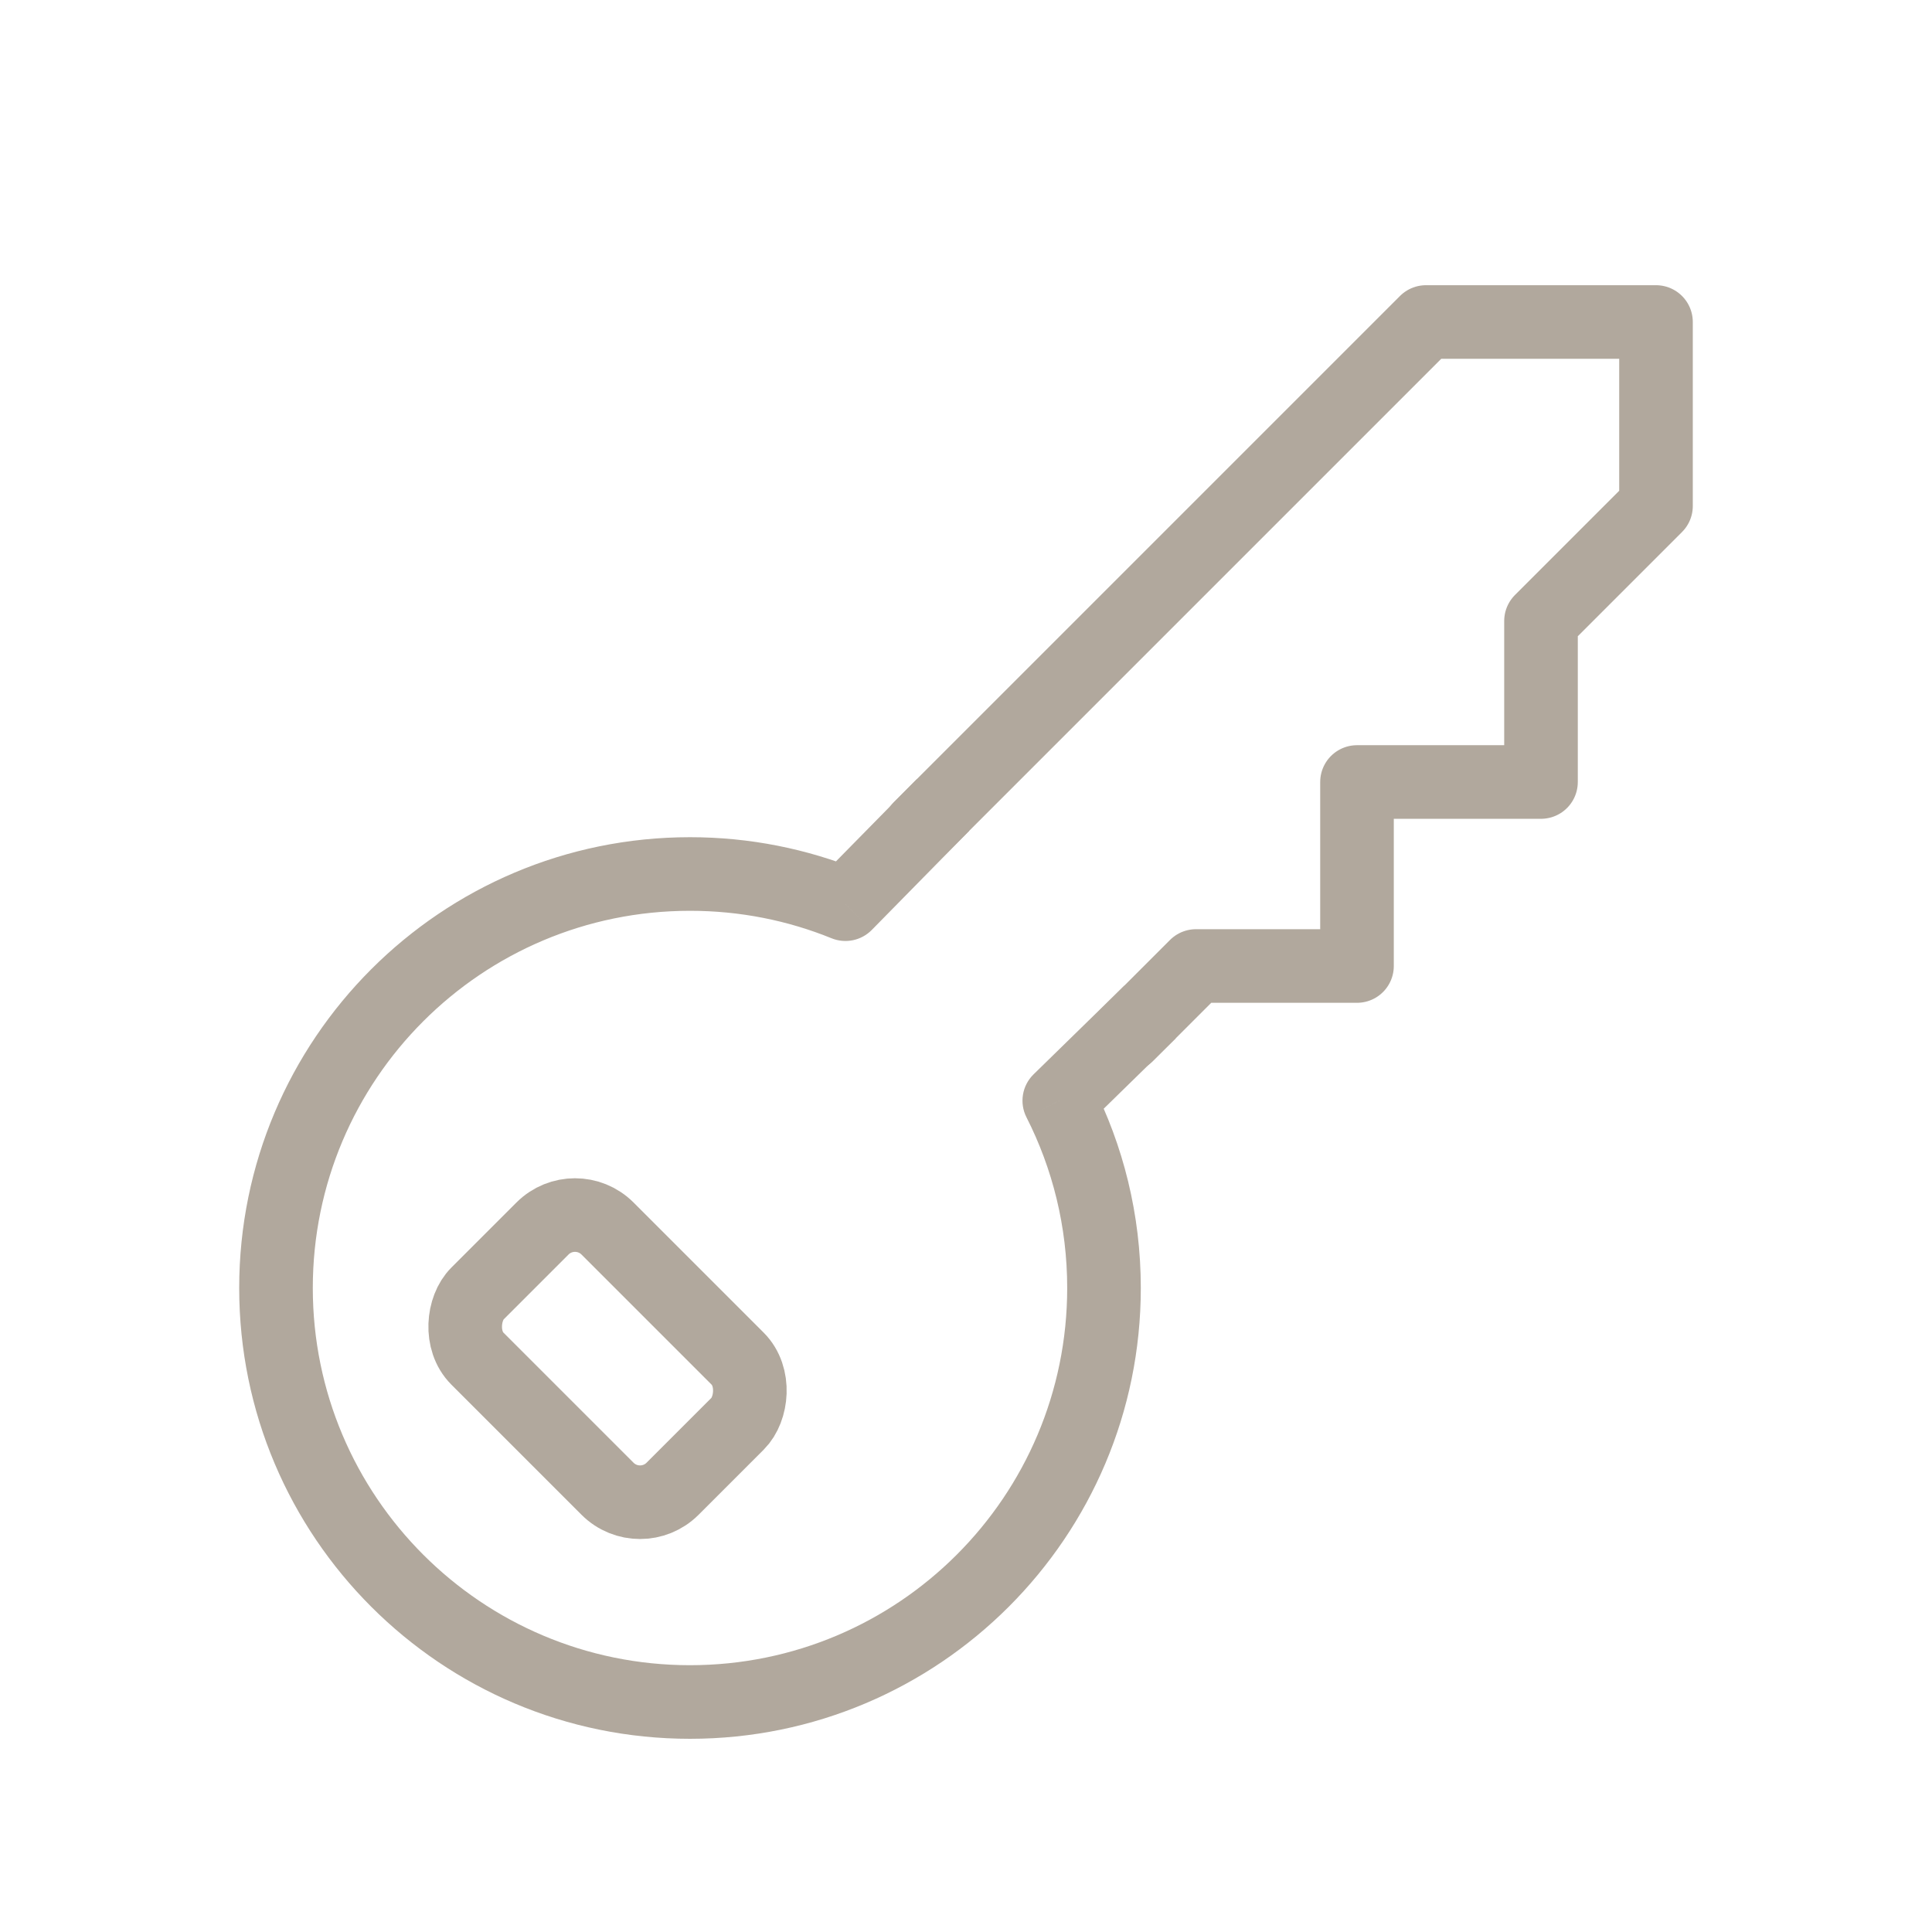
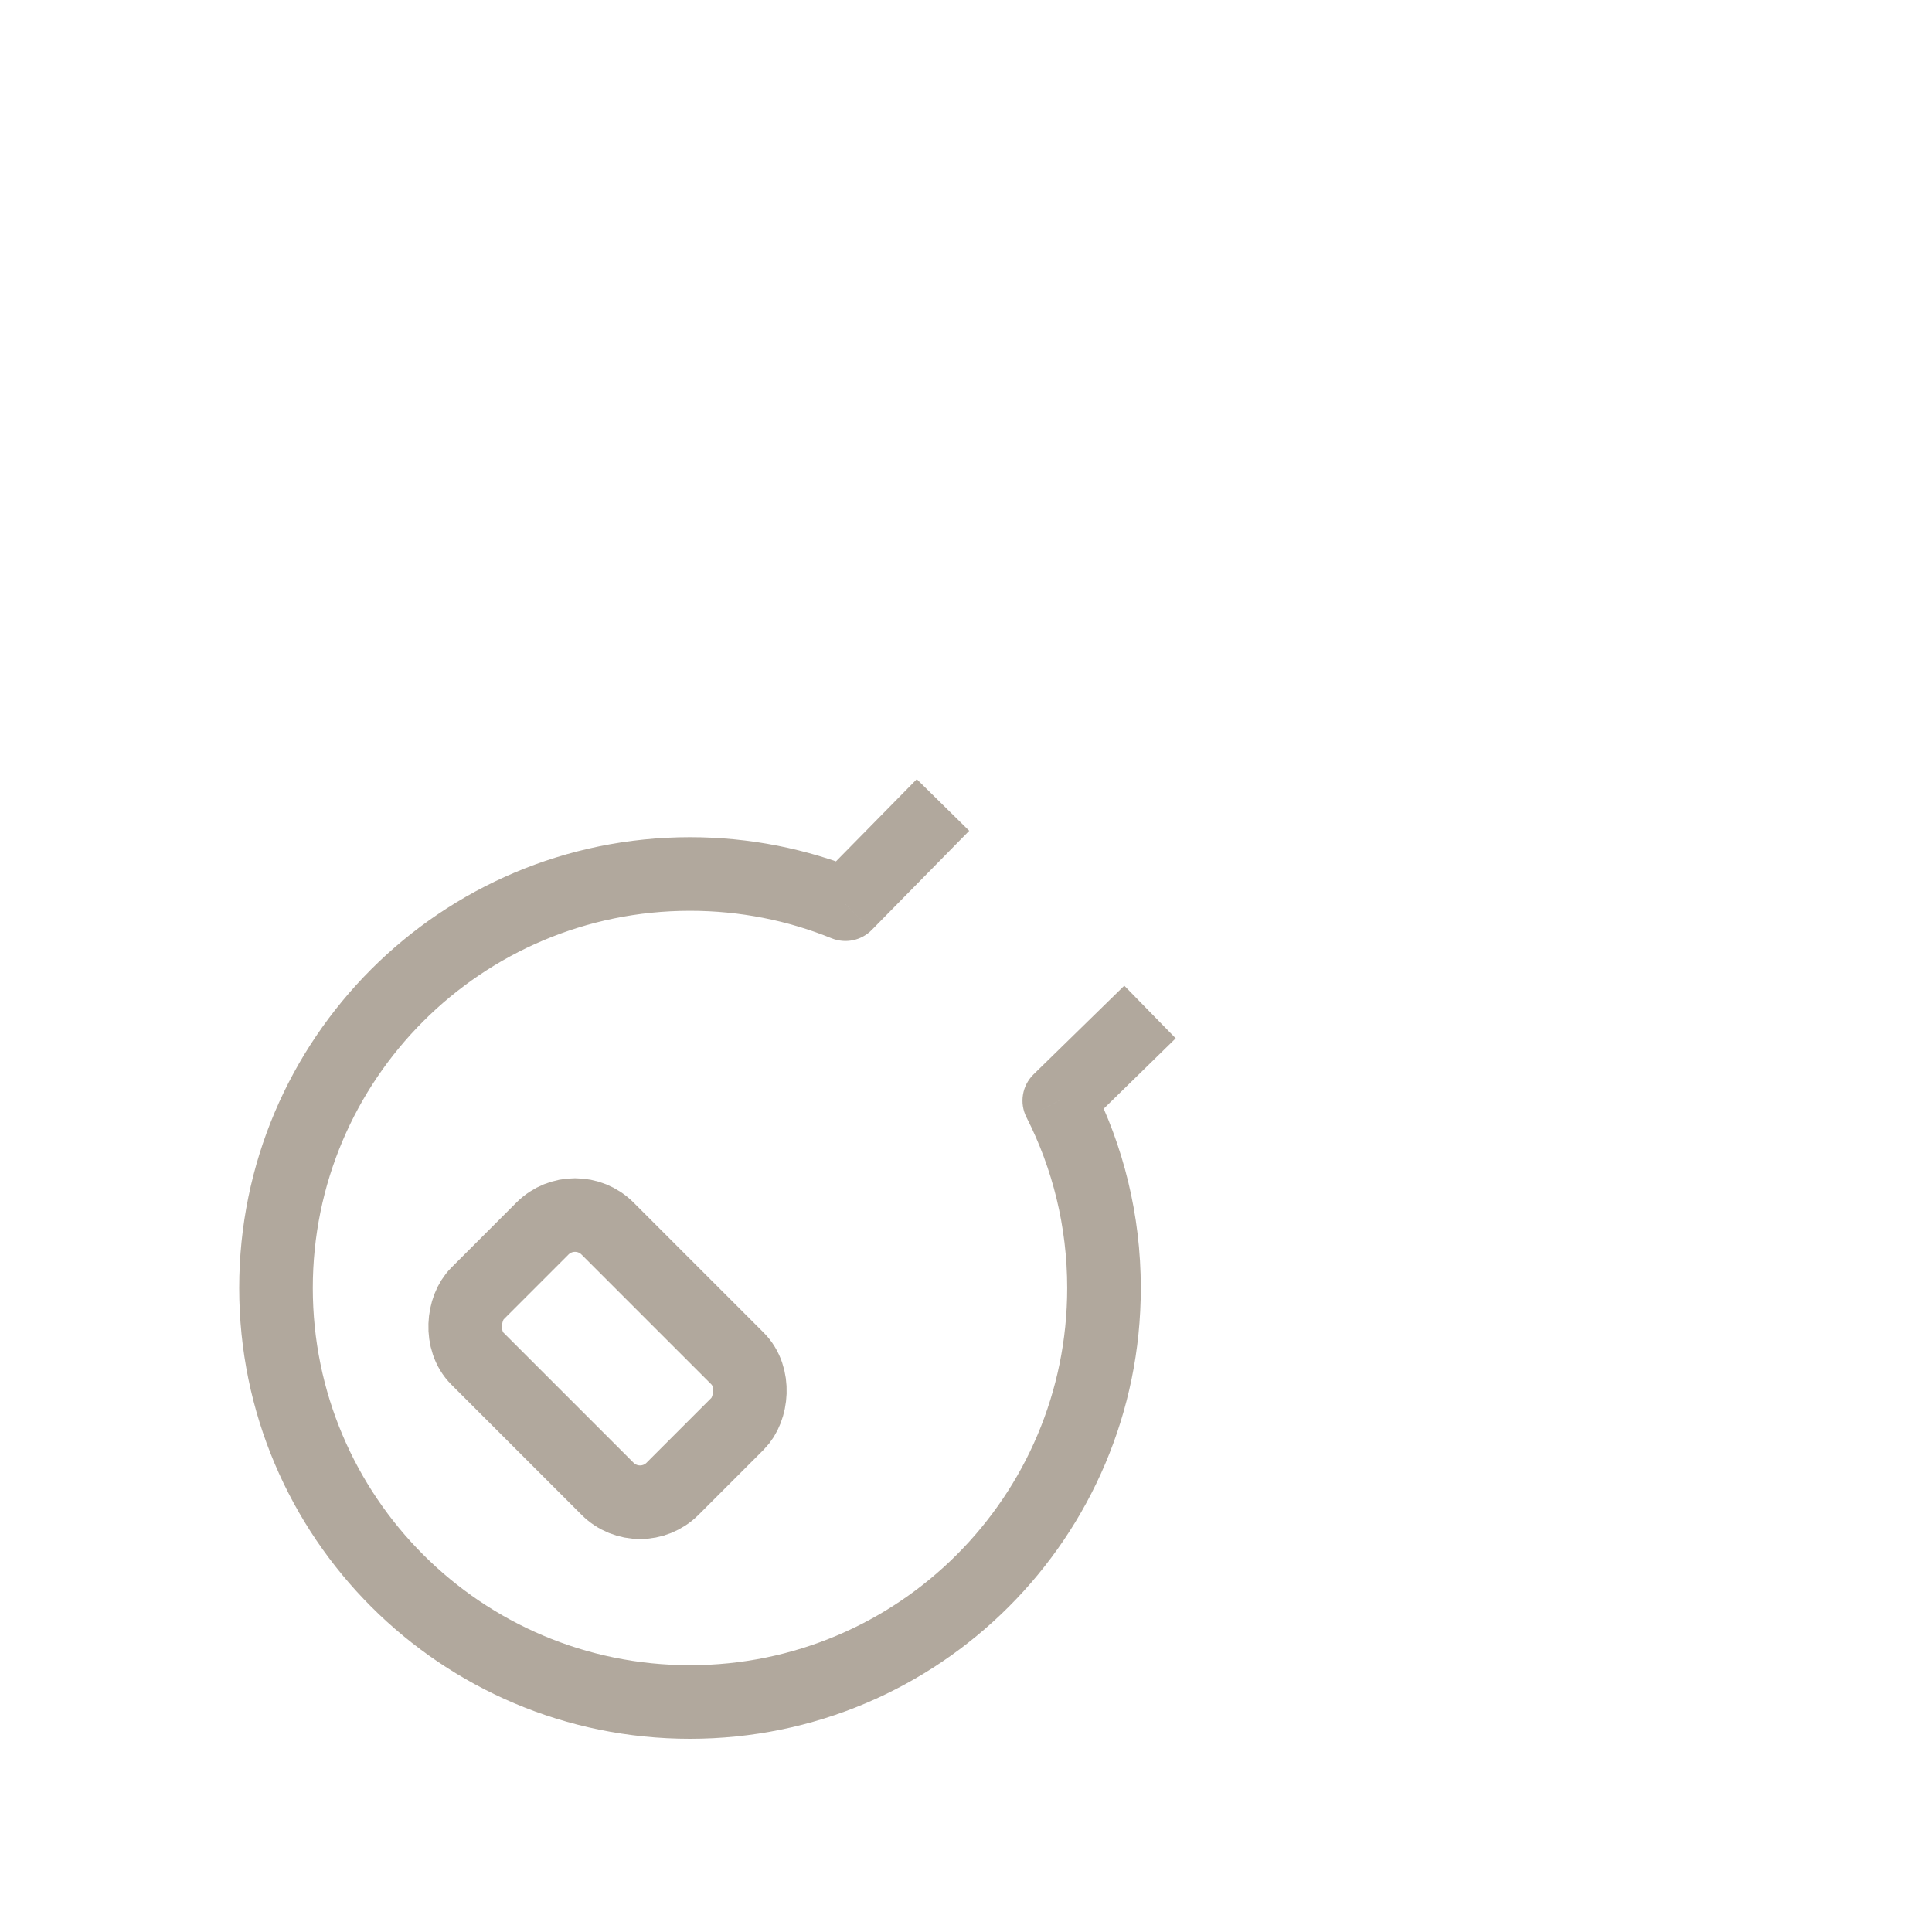
<svg xmlns="http://www.w3.org/2000/svg" fill="none" viewBox="0 0 42 42" height="42" width="42">
-   <path stroke-linejoin="round" stroke-linecap="round" stroke-width="1.6" stroke="#B1A89D" d="M20 18L31 7H36V11L33.5 13.5V17H29.5V21H26L24.5 22.5" />
  <path fill="#B1A89D" d="M18.38 19.656L18.079 20.398C18.38 20.519 18.723 20.448 18.951 20.217L18.38 19.656ZM23.028 23.927L22.469 23.355C22.219 23.6 22.156 23.978 22.315 24.29L23.028 23.927ZM23.2 28C23.2 32.529 19.529 36.2 15 36.2V37.8C20.412 37.8 24.8 33.412 24.8 28H23.2ZM15 36.2C10.471 36.2 6.8 32.529 6.8 28H5.2C5.2 33.412 9.588 37.8 15 37.8V36.2ZM6.8 28C6.8 23.471 10.471 19.8 15 19.8V18.2C9.588 18.2 5.2 22.588 5.2 28H6.8ZM15 19.8C16.091 19.8 17.13 20.012 18.079 20.398L18.681 18.915C17.543 18.454 16.3 18.2 15 18.2V19.8ZM22.315 24.29C22.881 25.403 23.2 26.663 23.2 28H24.8C24.8 26.405 24.419 24.898 23.741 23.565L22.315 24.29ZM23.587 24.5L25.559 22.572L24.441 21.428L22.469 23.355L23.587 24.5ZM18.951 20.217L21.07 18.061L19.93 16.939L17.81 19.095L18.951 20.217Z" />
  <rect stroke-width="1.6" stroke="#B1A89D" transform="rotate(45 12.5 26)" rx="1" height="4" width="6" y="26" x="12.5" />
</svg>